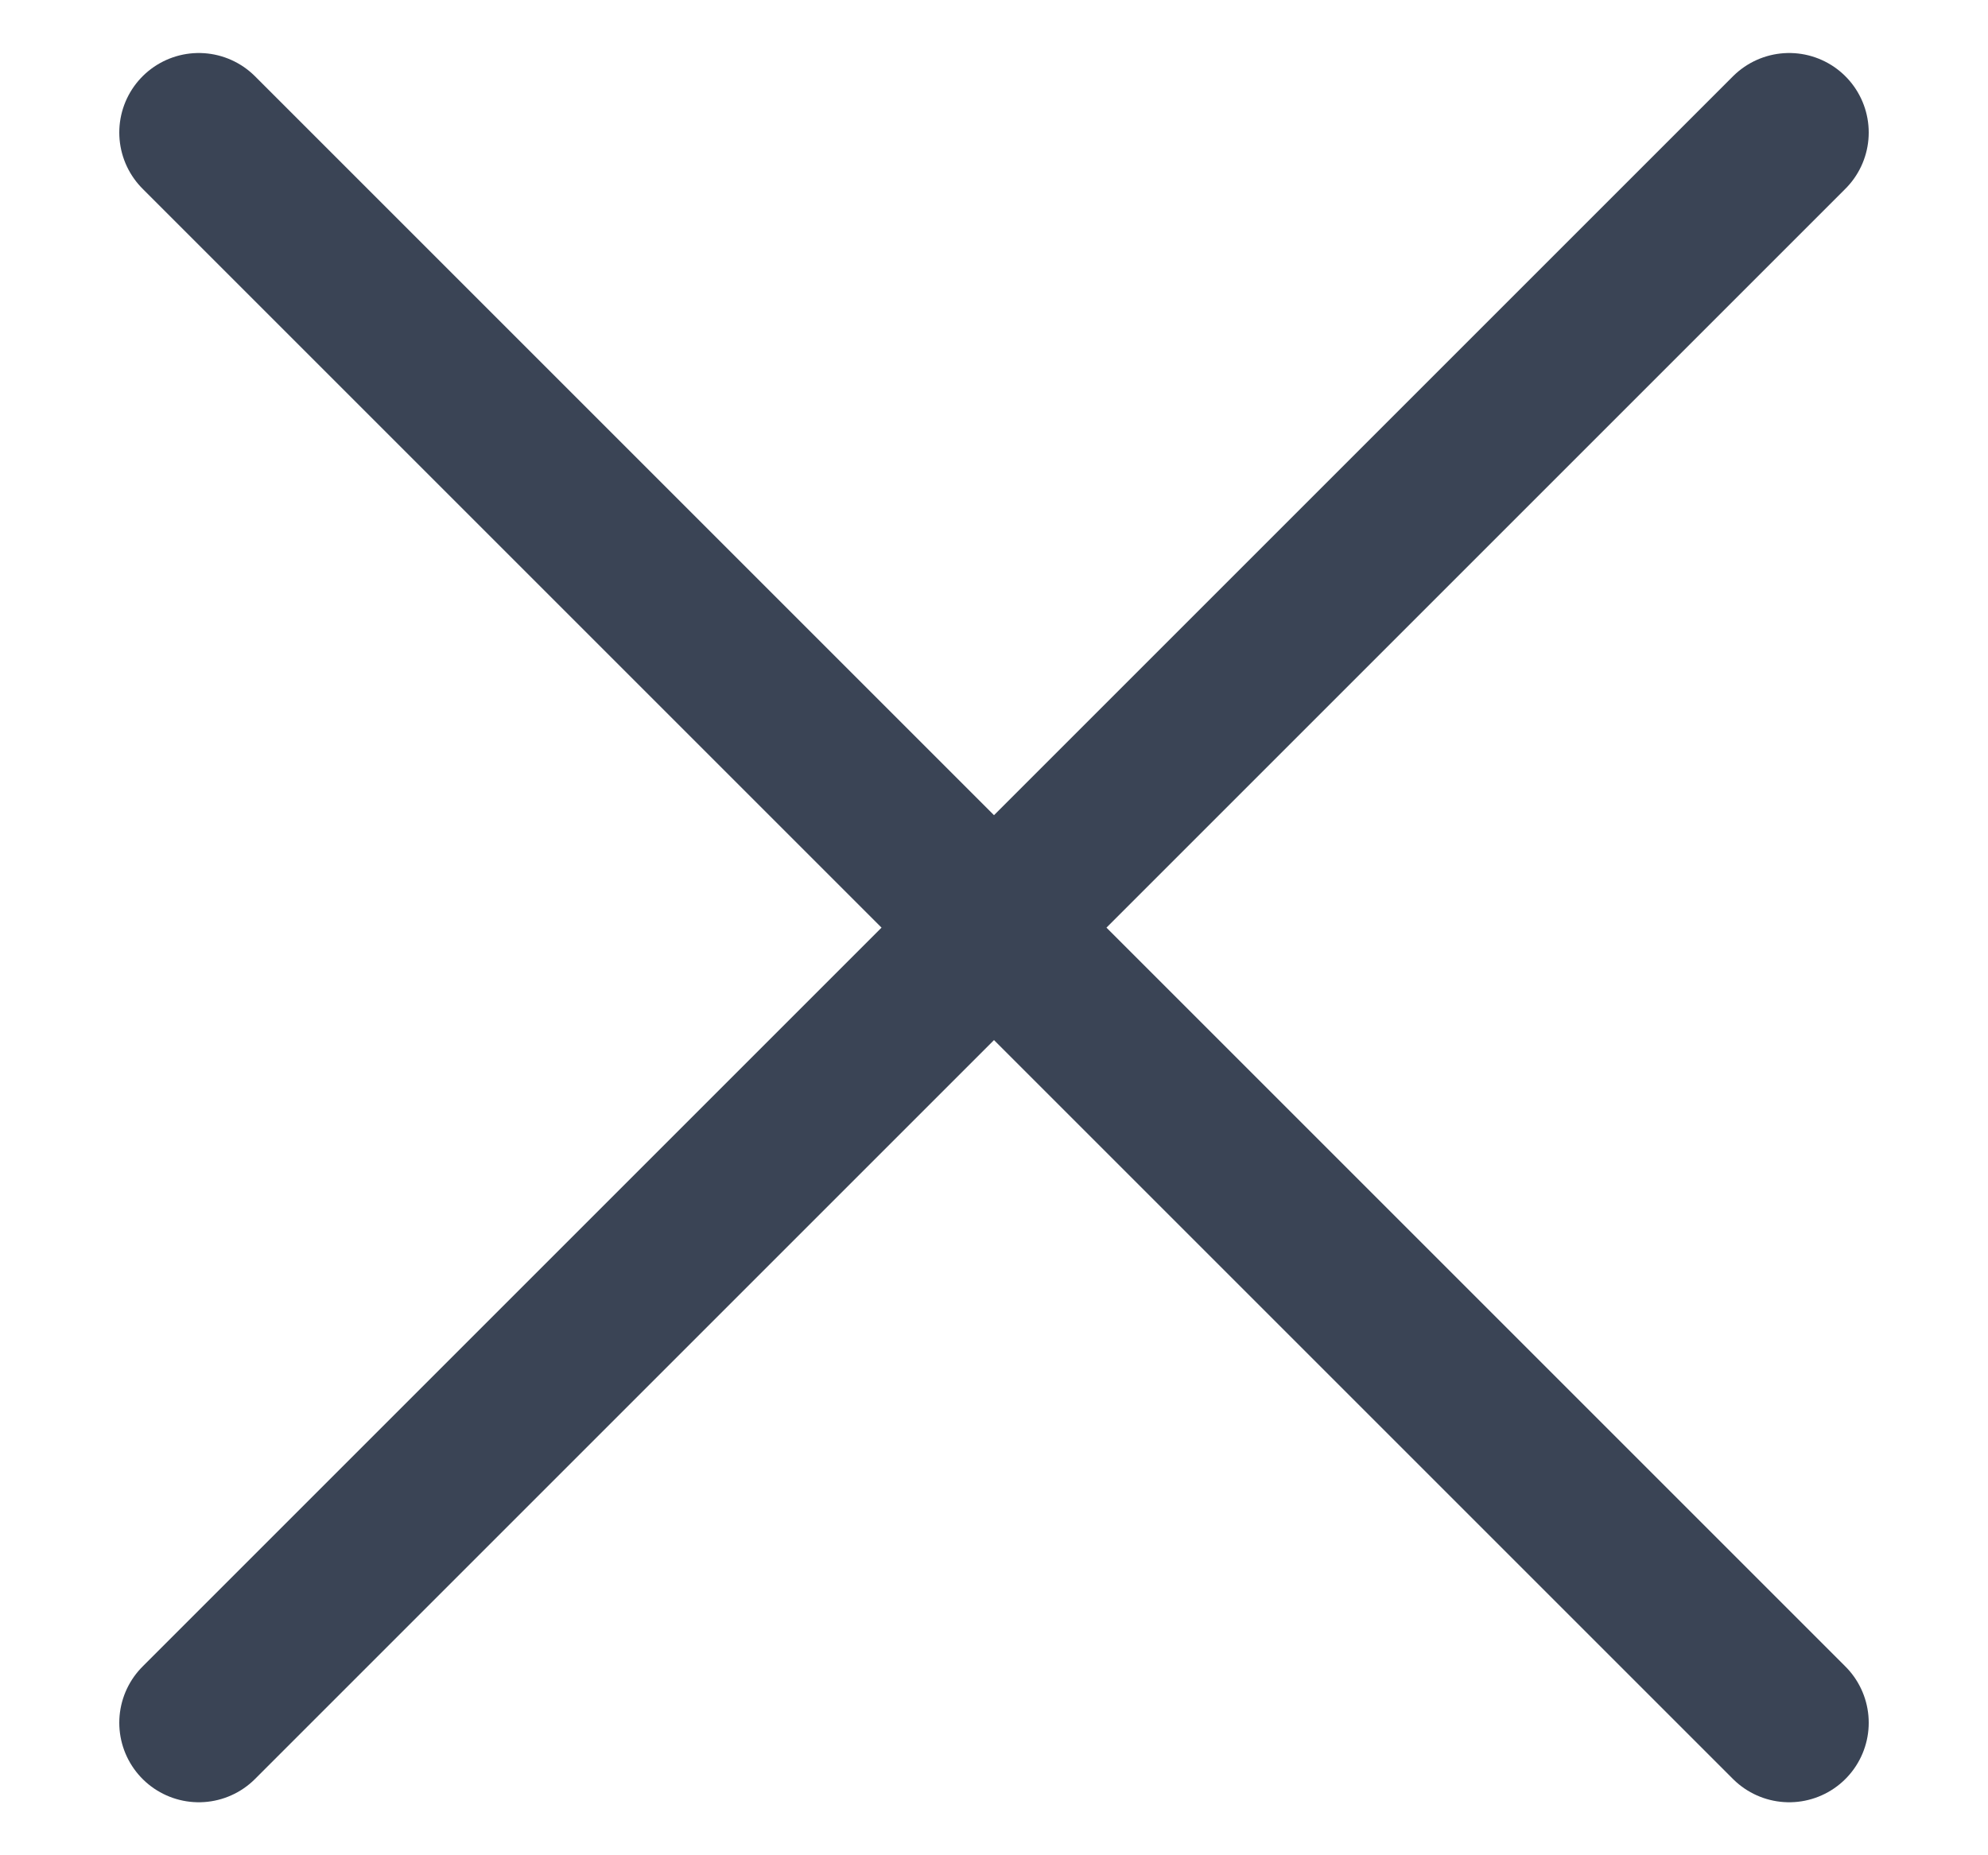
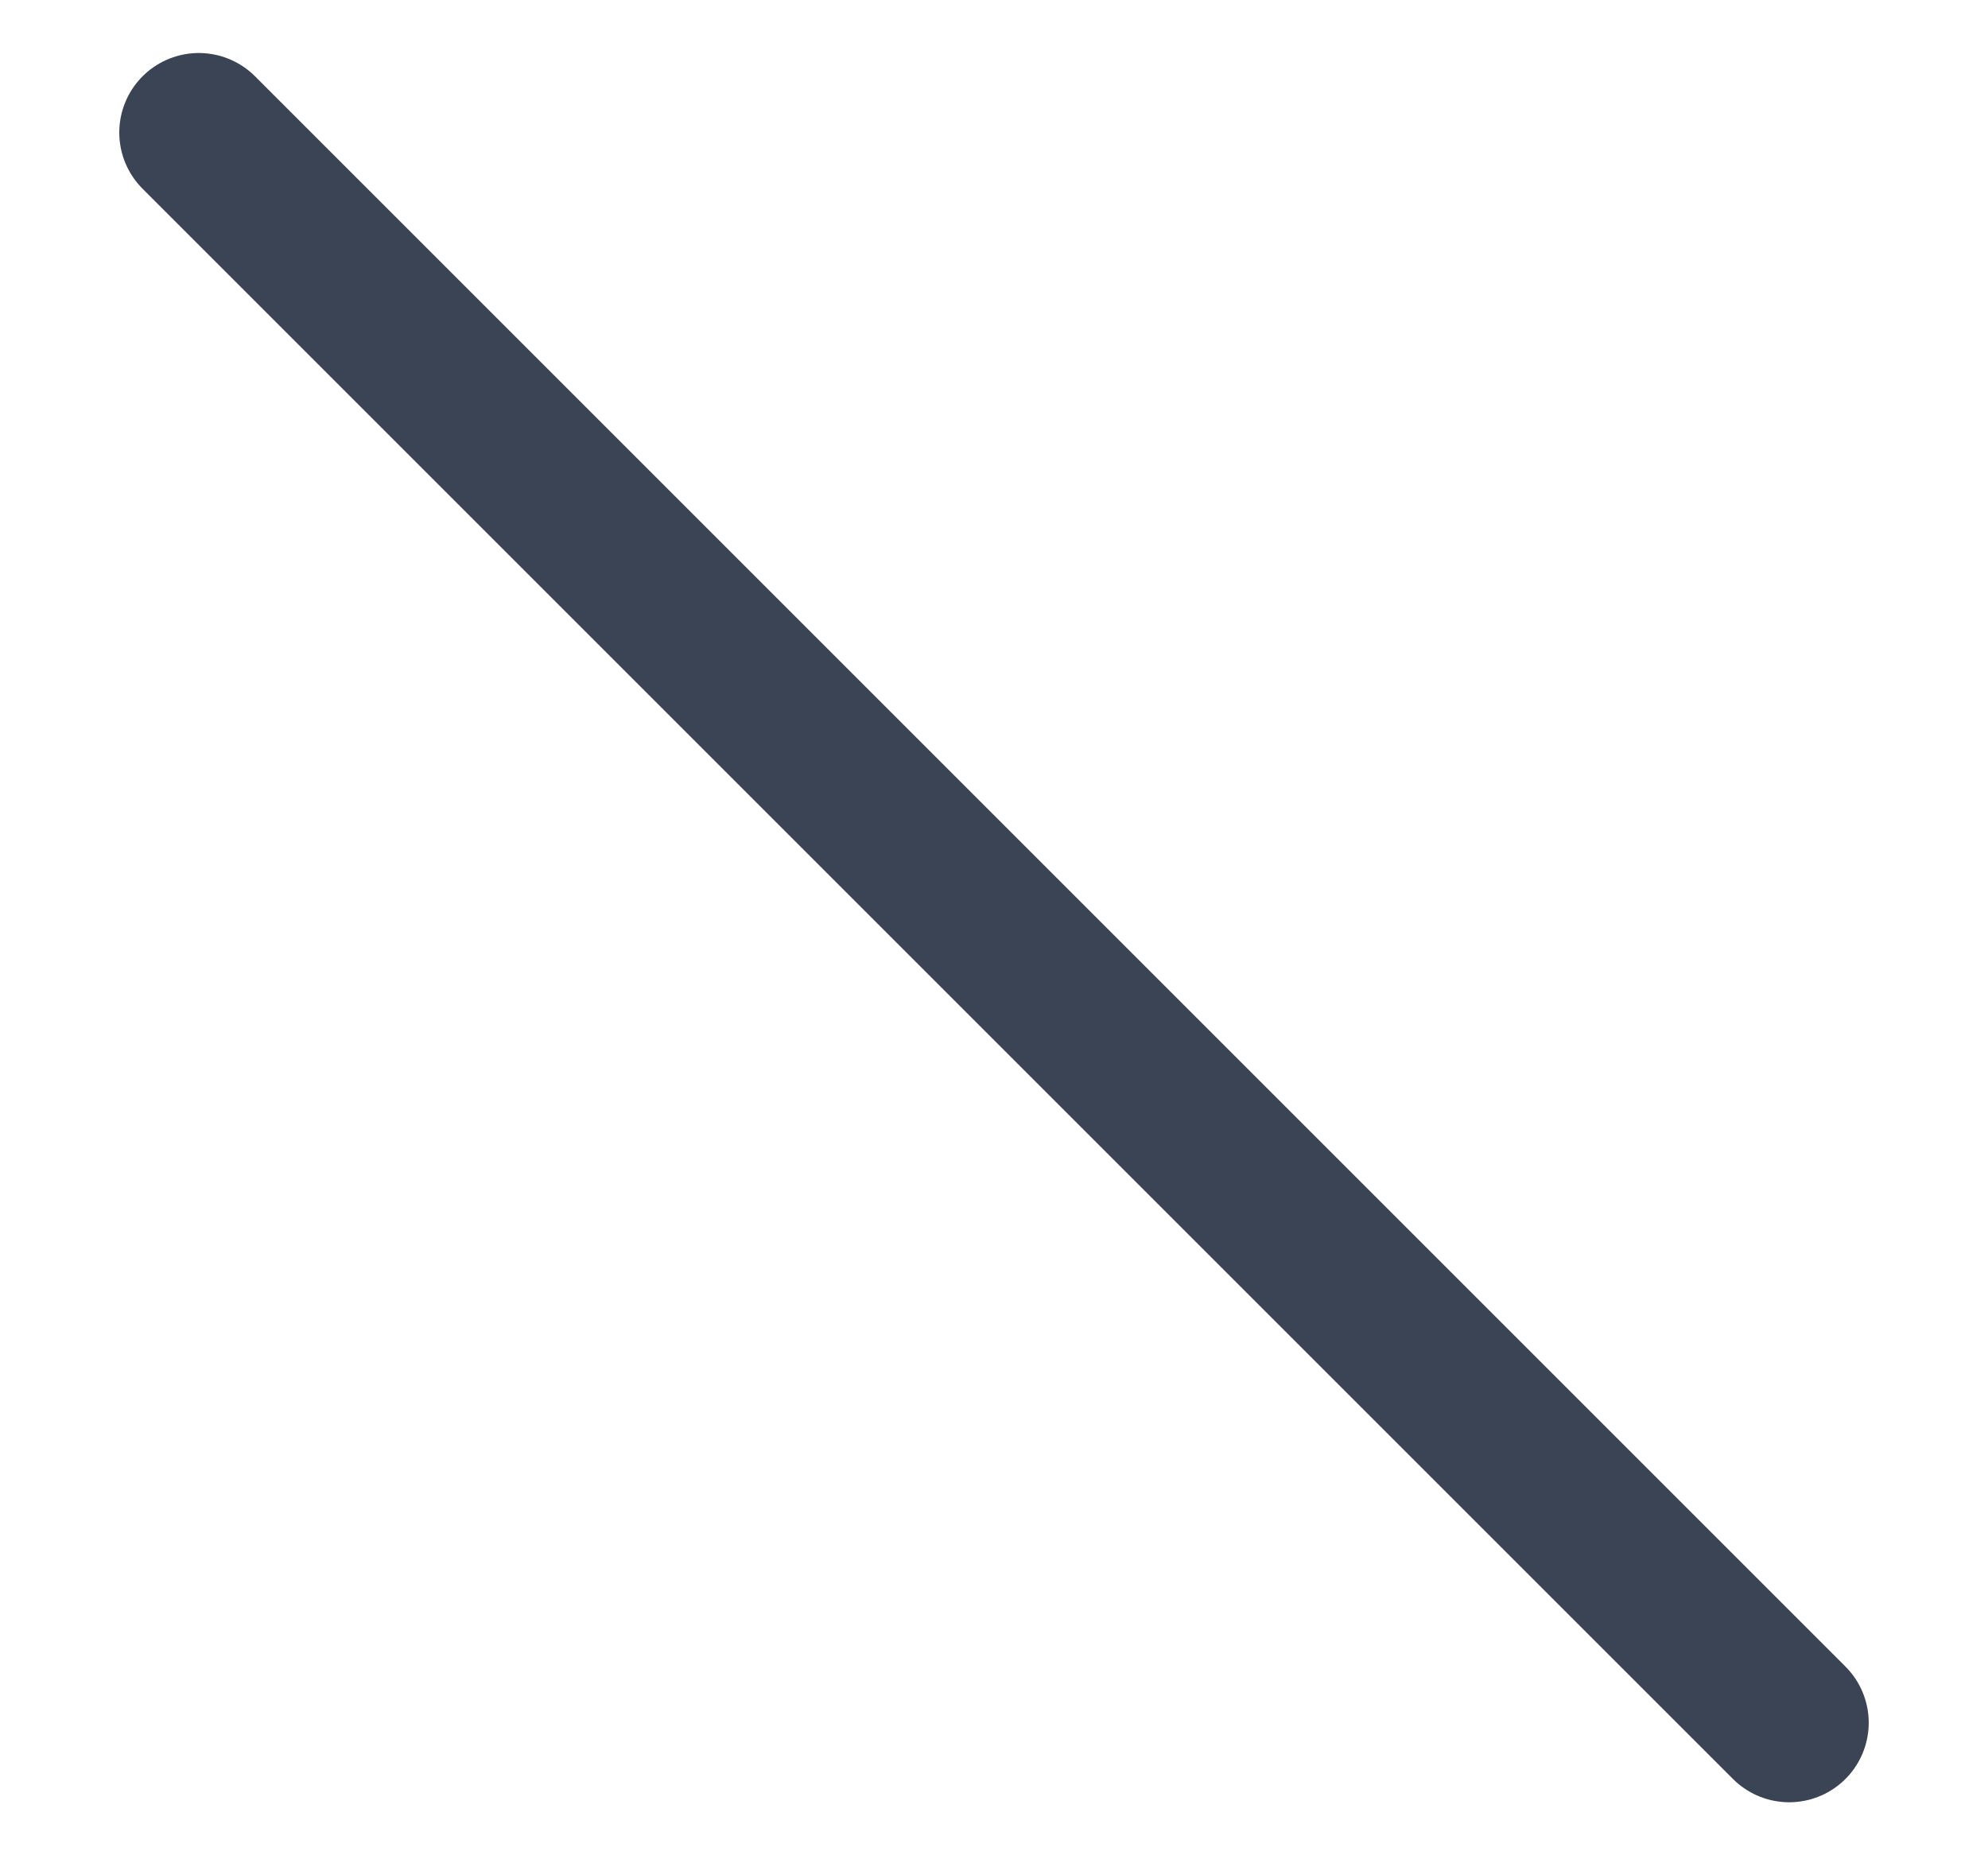
<svg xmlns="http://www.w3.org/2000/svg" width="15" height="14" viewBox="0 0 15 14" fill="none">
  <g id="icon-close">
-     <path id="Vector" d="M13.5 1L1.5 13M1.5 1L13.5 13" stroke="#3A4455" stroke-width="1.2" stroke-linecap="round" stroke-linejoin="round" />
+     <path id="Vector" d="M13.5 1M1.5 1L13.5 13" stroke="#3A4455" stroke-width="1.2" stroke-linecap="round" stroke-linejoin="round" />
  </g>
</svg>